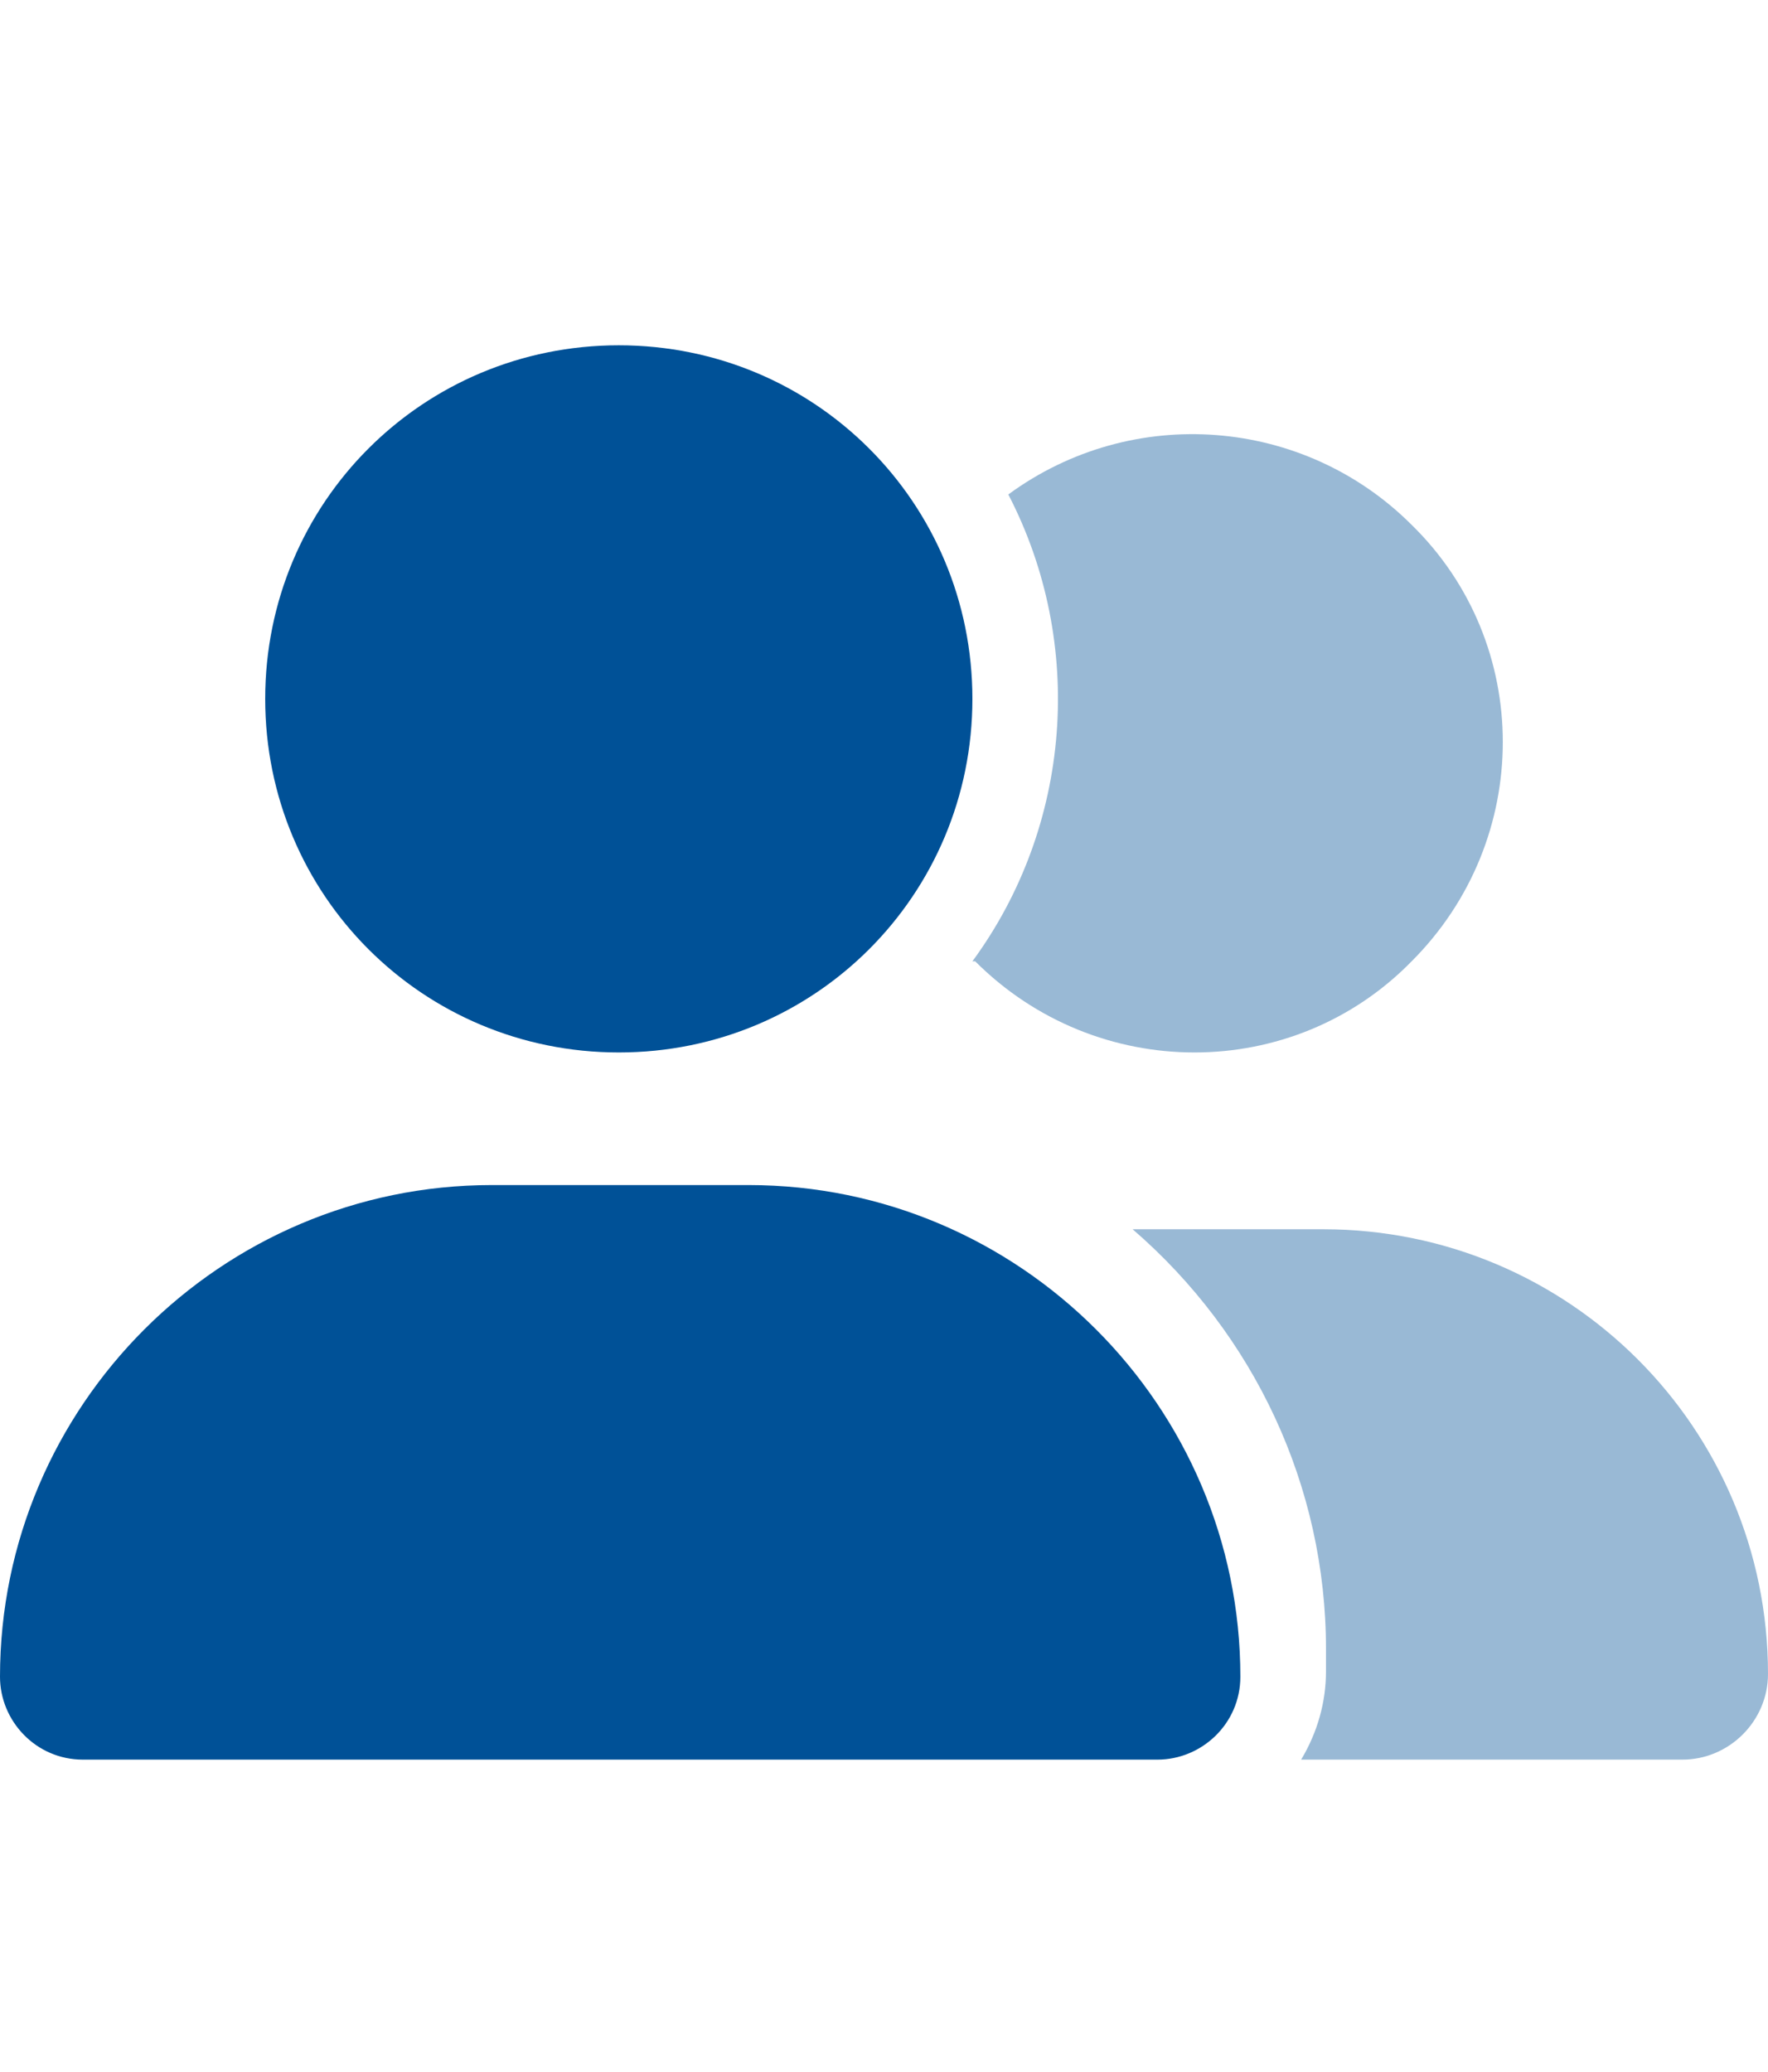
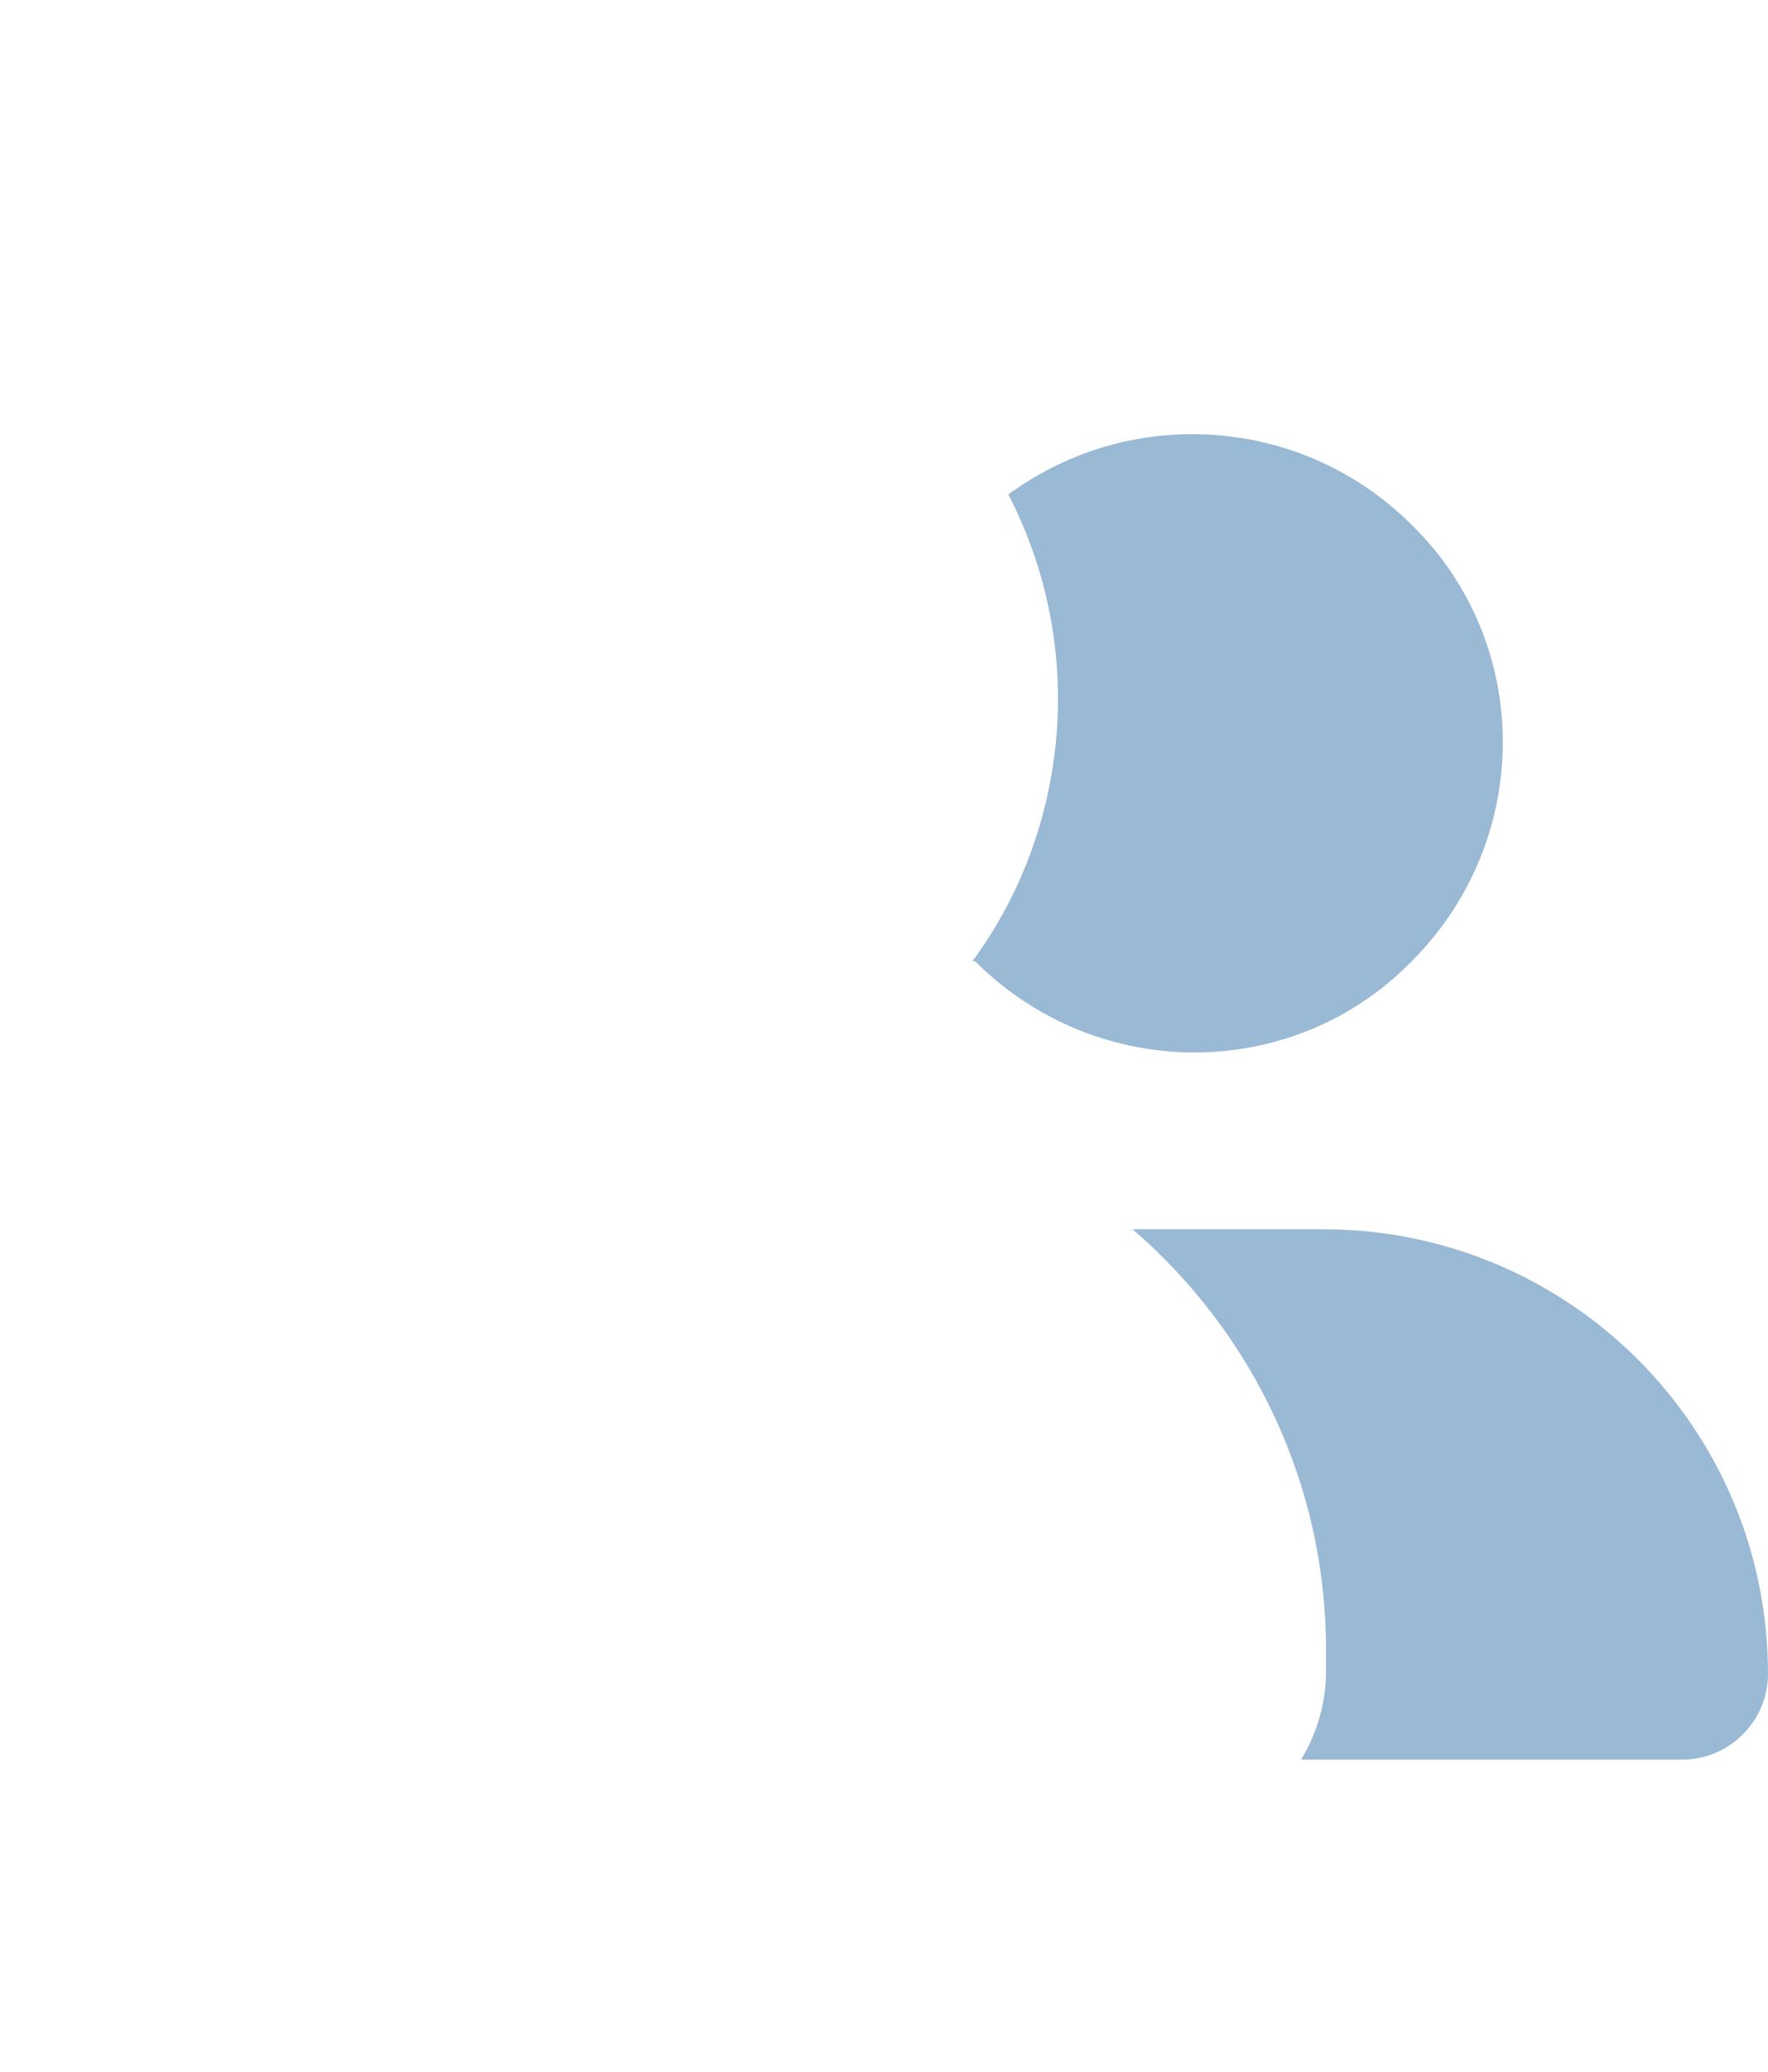
<svg xmlns="http://www.w3.org/2000/svg" version="1.1" viewBox="0 0 64 75">
  <defs>
    <style>
      .cls-1, .cls-2 {
        fill: #005197;
      }

      .cls-2 {
        isolation: isolate;
        opacity: .4;
      }
    </style>
  </defs>
  <g>
    <g id="_レイヤー_1" data-name="レイヤー_1">
-       <path id="_パス_1355" data-name="パス_1355" class="cls-2" d="M35.3,34.8c4.4,4.4,11.5,4.4,15.8,0,4.4-4.4,4.4-11.5,0-15.8-3.9-3.9-10.1-4.4-14.6-1.1,2.8,5.4,2.3,12-1.3,16.9ZM41,44.5c4.4,3.8,7,9.3,7,15.2v.8c0,1.1-.3,2.2-.9,3.2h13.8c1.7,0,3.1-1.4,3.1-3.1,0-8.9-7.2-16.1-16.1-16.1,0,0,0,0,0,0h-6.1c-.2,0-.5,0-.7,0h0Z" />
-       <path id="_パス_1356" data-name="パス_1356" class="cls-1" d="M22.4,38.1c7.1,0,12.8-5.7,12.8-12.8s-5.7-12.8-12.8-12.8-12.8,5.7-12.8,12.8h0c0,7.1,5.7,12.8,12.8,12.8ZM17.8,42.9C8,42.9,0,50.9,0,60.7s0,0,0,0c0,1.6,1.3,3,3,3h38.9c1.6,0,3-1.3,3-3,0-9.8-8-17.8-17.8-17.8,0,0,0,0,0,0h-9.1Z" />
+       <path id="_パス_1355" data-name="パス_1355" class="cls-2" d="M35.3,34.8c4.4,4.4,11.5,4.4,15.8,0,4.4-4.4,4.4-11.5,0-15.8-3.9-3.9-10.1-4.4-14.6-1.1,2.8,5.4,2.3,12-1.3,16.9ZM41,44.5c4.4,3.8,7,9.3,7,15.2v.8c0,1.1-.3,2.2-.9,3.2h13.8c1.7,0,3.1-1.4,3.1-3.1,0-8.9-7.2-16.1-16.1-16.1,0,0,0,0,0,0c-.2,0-.5,0-.7,0h0Z" />
    </g>
  </g>
</svg>